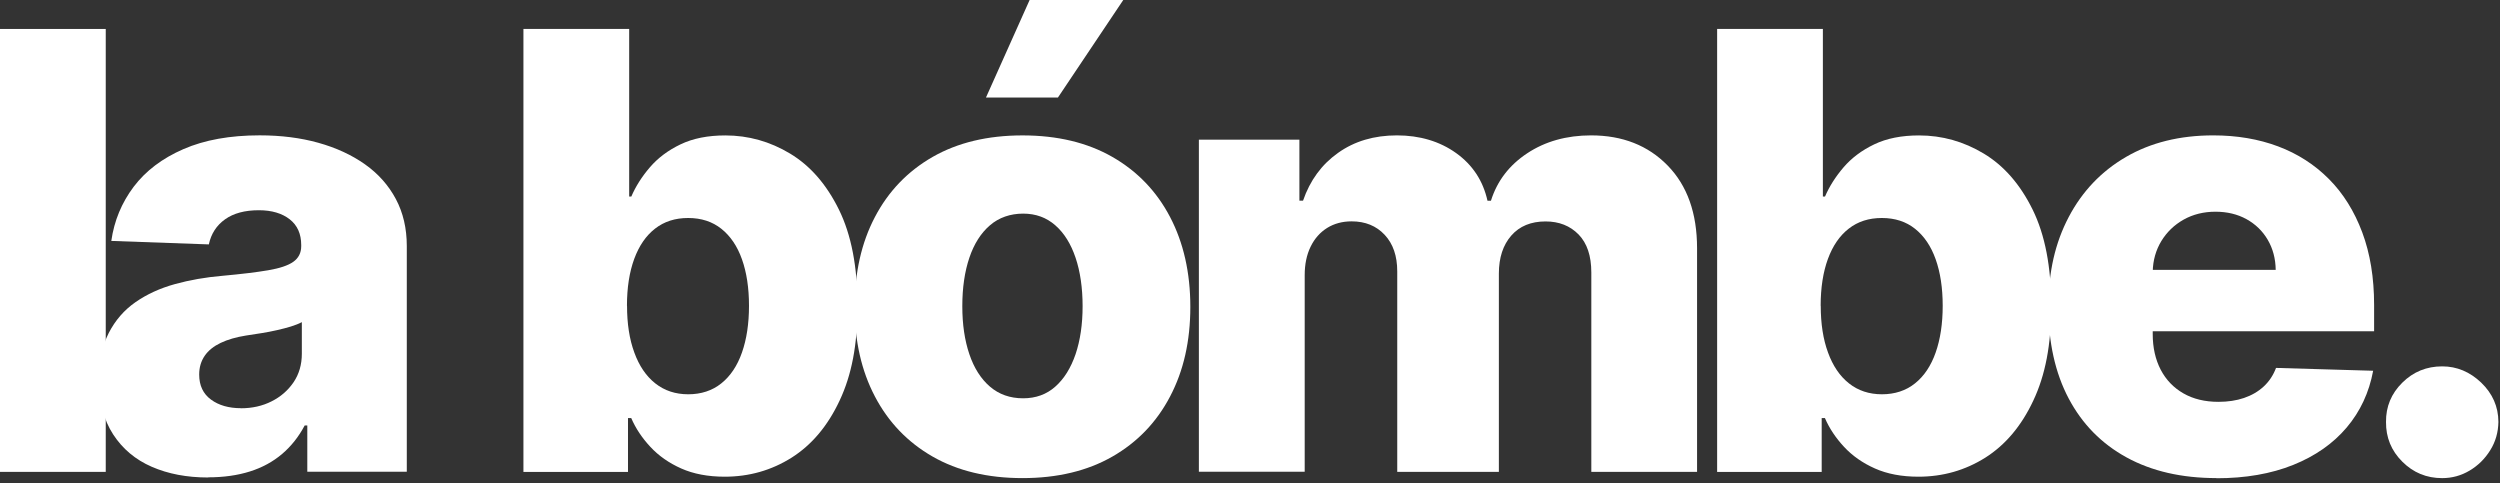
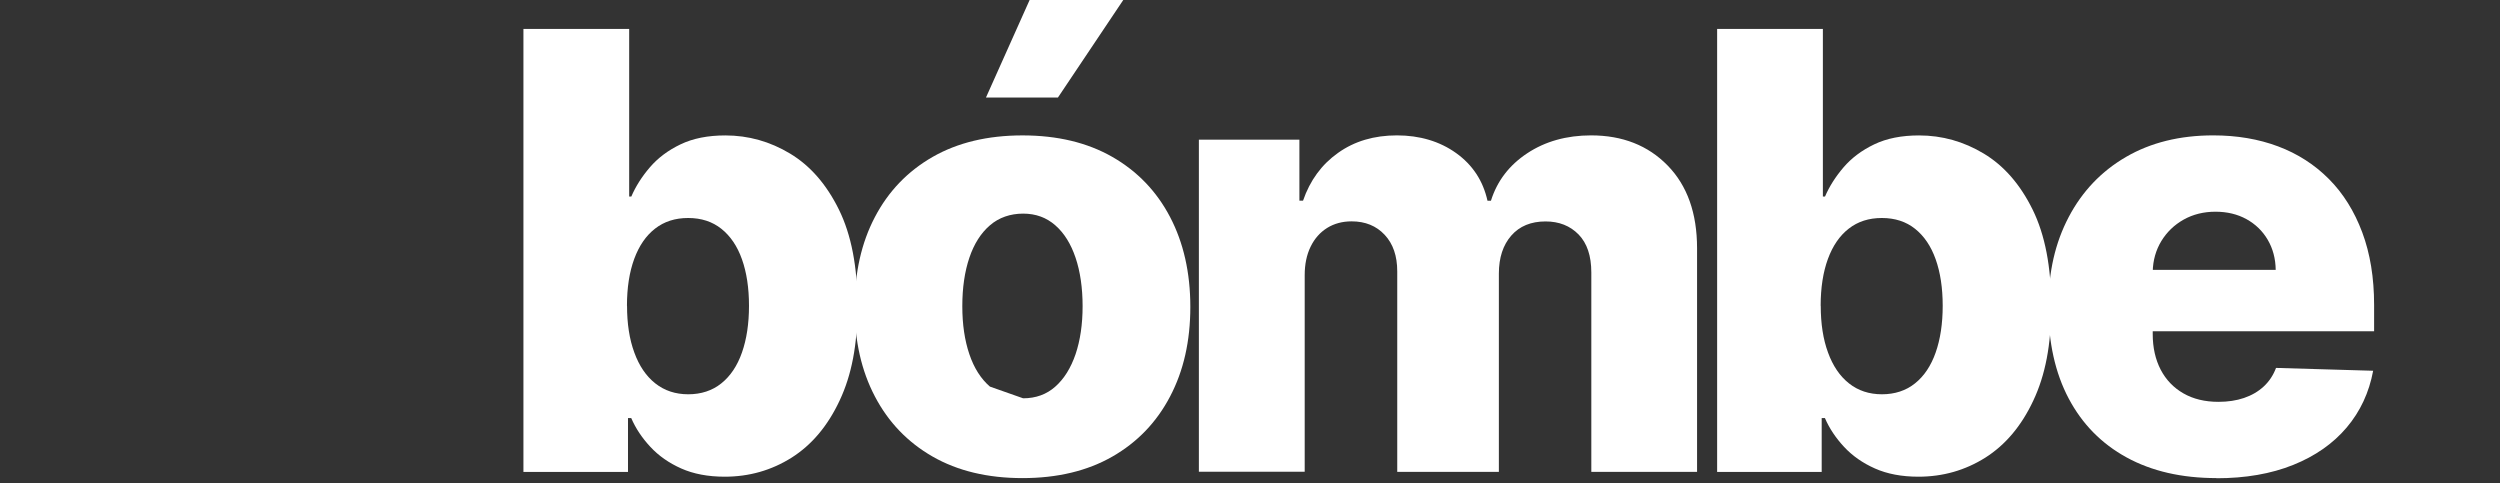
<svg xmlns="http://www.w3.org/2000/svg" width="212" height="41" viewBox="0 0 212 41" fill="none">
  <rect x="0" y="0" width="212" height="41" fill="#333333" stroke="none" />
-   <path d="M8.967 2.456L8.967 40.015H0L0 2.456L8.967 2.456Z" fill="white" />
-   <path d="M17.649 40.491C15.851 40.491 14.262 40.189 12.873 39.585C11.485 38.982 10.392 38.063 9.594 36.835C8.795 35.608 8.393 34.066 8.393 32.208C8.393 30.645 8.668 29.324 9.218 28.244C9.768 27.171 10.526 26.292 11.492 25.622C12.457 24.951 13.571 24.441 14.832 24.092C16.093 23.744 17.434 23.509 18.869 23.388C20.472 23.241 21.76 23.086 22.739 22.919C23.718 22.751 24.429 22.516 24.872 22.201C25.315 21.886 25.543 21.45 25.543 20.873V20.779C25.543 19.84 25.221 19.109 24.57 18.599C23.92 18.09 23.048 17.828 21.948 17.828C20.761 17.828 19.808 18.083 19.084 18.599C18.36 19.116 17.904 19.82 17.709 20.725L9.439 20.43C9.681 18.72 10.318 17.191 11.337 15.836C12.357 14.488 13.765 13.422 15.556 12.644C17.347 11.866 19.5 11.477 22.021 11.477C23.819 11.477 25.476 11.684 26.991 12.107C28.507 12.53 29.828 13.14 30.955 13.938C32.082 14.736 32.954 15.722 33.571 16.882C34.188 18.043 34.496 19.371 34.496 20.86V40.001H26.059V36.078H25.838C25.335 37.03 24.698 37.835 23.92 38.499C23.142 39.156 22.236 39.652 21.19 39.981C20.144 40.31 18.97 40.477 17.662 40.477L17.649 40.491ZM20.419 34.622C21.384 34.622 22.256 34.428 23.034 34.032C23.812 33.643 24.429 33.1 24.899 32.409C25.362 31.718 25.596 30.913 25.596 29.994V27.318C25.341 27.453 25.033 27.573 24.671 27.687C24.309 27.794 23.92 27.902 23.49 27.996C23.061 28.096 22.625 28.177 22.169 28.251C21.72 28.324 21.284 28.391 20.868 28.452C20.023 28.586 19.305 28.794 18.715 29.076C18.125 29.357 17.669 29.719 17.36 30.169C17.052 30.618 16.891 31.141 16.891 31.758C16.891 32.691 17.226 33.395 17.89 33.884C18.554 34.374 19.406 34.615 20.432 34.615L20.419 34.622Z" fill="white" />
  <path d="M44.387 40.015L44.387 2.456L53.354 2.456V16.668H53.535C53.904 15.809 54.427 14.985 55.105 14.193C55.782 13.402 56.654 12.745 57.707 12.242C58.767 11.732 60.034 11.484 61.51 11.484C63.468 11.484 65.299 12 67.003 13.026C68.706 14.052 70.088 15.635 71.141 17.775C72.194 19.914 72.717 22.637 72.717 25.95C72.717 29.264 72.214 31.812 71.201 33.965C70.195 36.118 68.834 37.728 67.13 38.808C65.427 39.881 63.535 40.424 61.456 40.424C60.041 40.424 58.807 40.189 57.767 39.726C56.728 39.264 55.856 38.653 55.152 37.895C54.447 37.138 53.904 36.326 53.529 35.454H53.254V40.022H44.38L44.387 40.015ZM53.173 25.93C53.173 27.446 53.374 28.767 53.79 29.894C54.199 31.021 54.789 31.893 55.568 32.51C56.346 33.127 57.278 33.435 58.364 33.435C59.451 33.435 60.403 33.127 61.168 32.51C61.939 31.893 62.523 31.021 62.918 29.894C63.314 28.767 63.515 27.446 63.515 25.93C63.515 24.415 63.314 23.1 62.918 21.987C62.523 20.873 61.939 20.015 61.175 19.404C60.41 18.794 59.471 18.486 58.358 18.486C57.244 18.486 56.325 18.787 55.554 19.384C54.783 19.981 54.193 20.84 53.783 21.953C53.374 23.066 53.166 24.394 53.166 25.93H53.173Z" fill="white" />
-   <path d="M86.708 40.543C83.75 40.543 81.209 39.933 79.089 38.719C76.97 37.505 75.333 35.802 74.193 33.622C73.046 31.442 72.476 28.907 72.476 26.023C72.476 23.139 73.046 20.584 74.193 18.404C75.333 16.224 76.97 14.521 79.089 13.306C81.209 12.093 83.75 11.482 86.708 11.482C89.666 11.482 92.208 12.093 94.327 13.306C96.447 14.521 98.083 16.224 99.223 18.404C100.363 20.584 100.94 23.125 100.94 26.023C100.94 28.92 100.37 31.442 99.223 33.622C98.083 35.802 96.447 37.505 94.327 38.719C92.208 39.933 89.666 40.543 86.708 40.543ZM86.762 33.776C87.835 33.776 88.747 33.447 89.492 32.783C90.236 32.126 90.806 31.207 91.209 30.034C91.604 28.86 91.805 27.505 91.805 25.962C91.805 24.42 91.604 23.025 91.209 21.858C90.813 20.684 90.243 19.765 89.492 19.108C88.747 18.451 87.835 18.115 86.762 18.115C85.689 18.115 84.71 18.444 83.945 19.108C83.18 19.765 82.597 20.684 82.201 21.858C81.805 23.032 81.604 24.4 81.604 25.962C81.604 27.525 81.805 28.86 82.201 30.034C82.597 31.207 83.18 32.126 83.945 32.783C84.71 33.441 85.648 33.776 86.762 33.776ZM83.61 8.27L87.312 0L95.253 0L89.713 8.27L83.61 8.27Z" fill="white" />
+   <path d="M86.708 40.543C83.75 40.543 81.209 39.933 79.089 38.719C76.97 37.505 75.333 35.802 74.193 33.622C73.046 31.442 72.476 28.907 72.476 26.023C72.476 23.139 73.046 20.584 74.193 18.404C75.333 16.224 76.97 14.521 79.089 13.306C81.209 12.093 83.75 11.482 86.708 11.482C89.666 11.482 92.208 12.093 94.327 13.306C96.447 14.521 98.083 16.224 99.223 18.404C100.363 20.584 100.94 23.125 100.94 26.023C100.94 28.92 100.37 31.442 99.223 33.622C98.083 35.802 96.447 37.505 94.327 38.719C92.208 39.933 89.666 40.543 86.708 40.543ZM86.762 33.776C87.835 33.776 88.747 33.447 89.492 32.783C90.236 32.126 90.806 31.207 91.209 30.034C91.604 28.86 91.805 27.505 91.805 25.962C91.805 24.42 91.604 23.025 91.209 21.858C90.813 20.684 90.243 19.765 89.492 19.108C88.747 18.451 87.835 18.115 86.762 18.115C85.689 18.115 84.71 18.444 83.945 19.108C83.18 19.765 82.597 20.684 82.201 21.858C81.805 23.032 81.604 24.4 81.604 25.962C81.604 27.525 81.805 28.86 82.201 30.034C82.597 31.207 83.18 32.126 83.945 32.783ZM83.61 8.27L87.312 0L95.253 0L89.713 8.27L83.61 8.27Z" fill="white" />
  <path d="M101.665 40.012V11.843L110.189 11.843V17.014H110.498C111.088 15.303 112.074 13.949 113.469 12.963C114.864 11.97 116.527 11.48 118.459 11.48C120.39 11.48 122.087 11.983 123.482 12.983C124.877 13.982 125.763 15.33 126.138 17.02H126.433C126.956 15.344 127.989 14.002 129.512 12.996C131.034 11.99 132.845 11.48 134.924 11.48C137.587 11.48 139.753 12.332 141.416 14.036C143.08 15.739 143.911 18.08 143.911 21.051V40.012H134.944V23.104C134.944 21.695 134.582 20.622 133.864 19.884C133.14 19.146 132.208 18.778 131.061 18.778C129.827 18.778 128.854 19.18 128.157 19.978C127.459 20.776 127.104 21.849 127.104 23.198V40.012H118.486V23.01C118.486 21.702 118.13 20.669 117.419 19.911C116.708 19.153 115.776 18.771 114.616 18.771C113.831 18.771 113.14 18.959 112.543 19.328C111.946 19.703 111.477 20.226 111.141 20.917C110.806 21.601 110.638 22.406 110.638 23.338V40.005H101.671L101.665 40.012Z" fill="white" />
  <path d="M145.613 40.015V2.456L154.58 2.456V16.668H154.761C155.13 15.809 155.653 14.985 156.33 14.193C157.008 13.402 157.88 12.745 158.933 12.242C159.992 11.732 161.26 11.484 162.735 11.484C164.694 11.484 166.525 12 168.228 13.026C169.932 14.052 171.314 15.635 172.367 17.775C173.42 19.914 173.943 22.637 173.943 25.95C173.943 29.264 173.44 31.812 172.427 33.965C171.421 36.118 170.059 37.728 168.356 38.808C166.652 39.881 164.761 40.424 162.682 40.424C161.267 40.424 160.033 40.189 158.993 39.726C157.953 39.264 157.082 38.653 156.377 37.895C155.673 37.138 155.13 36.326 154.754 35.454H154.479V40.022H145.606L145.613 40.015ZM154.399 25.93C154.399 27.446 154.6 28.767 155.016 29.894C155.425 31.021 156.015 31.893 156.793 32.51C157.571 33.127 158.503 33.435 159.59 33.435C160.676 33.435 161.629 33.127 162.393 32.51C163.165 31.893 163.748 31.021 164.144 29.894C164.54 28.767 164.741 27.446 164.741 25.93C164.741 24.415 164.54 23.1 164.144 21.987C163.748 20.873 163.165 20.015 162.4 19.404C161.636 18.794 160.697 18.486 159.583 18.486C158.47 18.486 157.551 18.787 156.78 19.384C156.008 19.981 155.418 20.84 155.009 21.953C154.6 23.066 154.392 24.394 154.392 25.93H154.399Z" fill="white" />
  <path d="M187.957 40.542C185.012 40.542 182.471 39.958 180.338 38.791C178.205 37.624 176.568 35.954 175.422 33.788C174.275 31.615 173.705 29.032 173.705 26.041C173.705 23.05 174.281 20.588 175.428 18.402C176.575 16.222 178.198 14.519 180.291 13.305C182.383 12.091 184.845 11.48 187.682 11.48C189.687 11.48 191.518 11.789 193.182 12.413C194.845 13.037 196.28 13.962 197.494 15.183C198.708 16.403 199.647 17.912 200.318 19.703C200.988 21.494 201.324 23.546 201.324 25.853V28.093L176.843 28.093V22.882L192.98 22.882C192.967 21.93 192.739 21.078 192.303 20.334C191.867 19.589 191.263 19.006 190.499 18.583C189.734 18.161 188.856 17.953 187.87 17.953C186.884 17.953 185.972 18.174 185.173 18.623C184.375 19.073 183.752 19.676 183.282 20.441C182.819 21.206 182.571 22.071 182.551 23.037V28.335C182.551 29.482 182.779 30.488 183.228 31.353C183.678 32.212 184.322 32.882 185.153 33.358C185.985 33.835 186.978 34.076 188.124 34.076C188.923 34.076 189.64 33.969 190.291 33.748C190.941 33.526 191.498 33.204 191.961 32.775C192.424 32.346 192.772 31.823 193.007 31.199L201.243 31.44C200.901 33.285 200.15 34.894 198.996 36.256C197.843 37.617 196.327 38.677 194.456 39.428C192.585 40.179 190.418 40.555 187.964 40.555L187.957 40.542Z" fill="white" />
-   <path d="M207.096 40.545C205.775 40.545 204.648 40.083 203.716 39.15C202.784 38.225 202.321 37.098 202.334 35.777C202.321 34.482 202.784 33.369 203.716 32.45C204.648 31.524 205.782 31.068 207.096 31.068C208.344 31.068 209.444 31.531 210.409 32.45C211.369 33.376 211.858 34.482 211.865 35.777C211.851 36.655 211.623 37.46 211.174 38.178C210.725 38.902 210.148 39.472 209.43 39.901C208.713 40.331 207.935 40.545 207.089 40.545H207.096Z" fill="white" />
</svg>